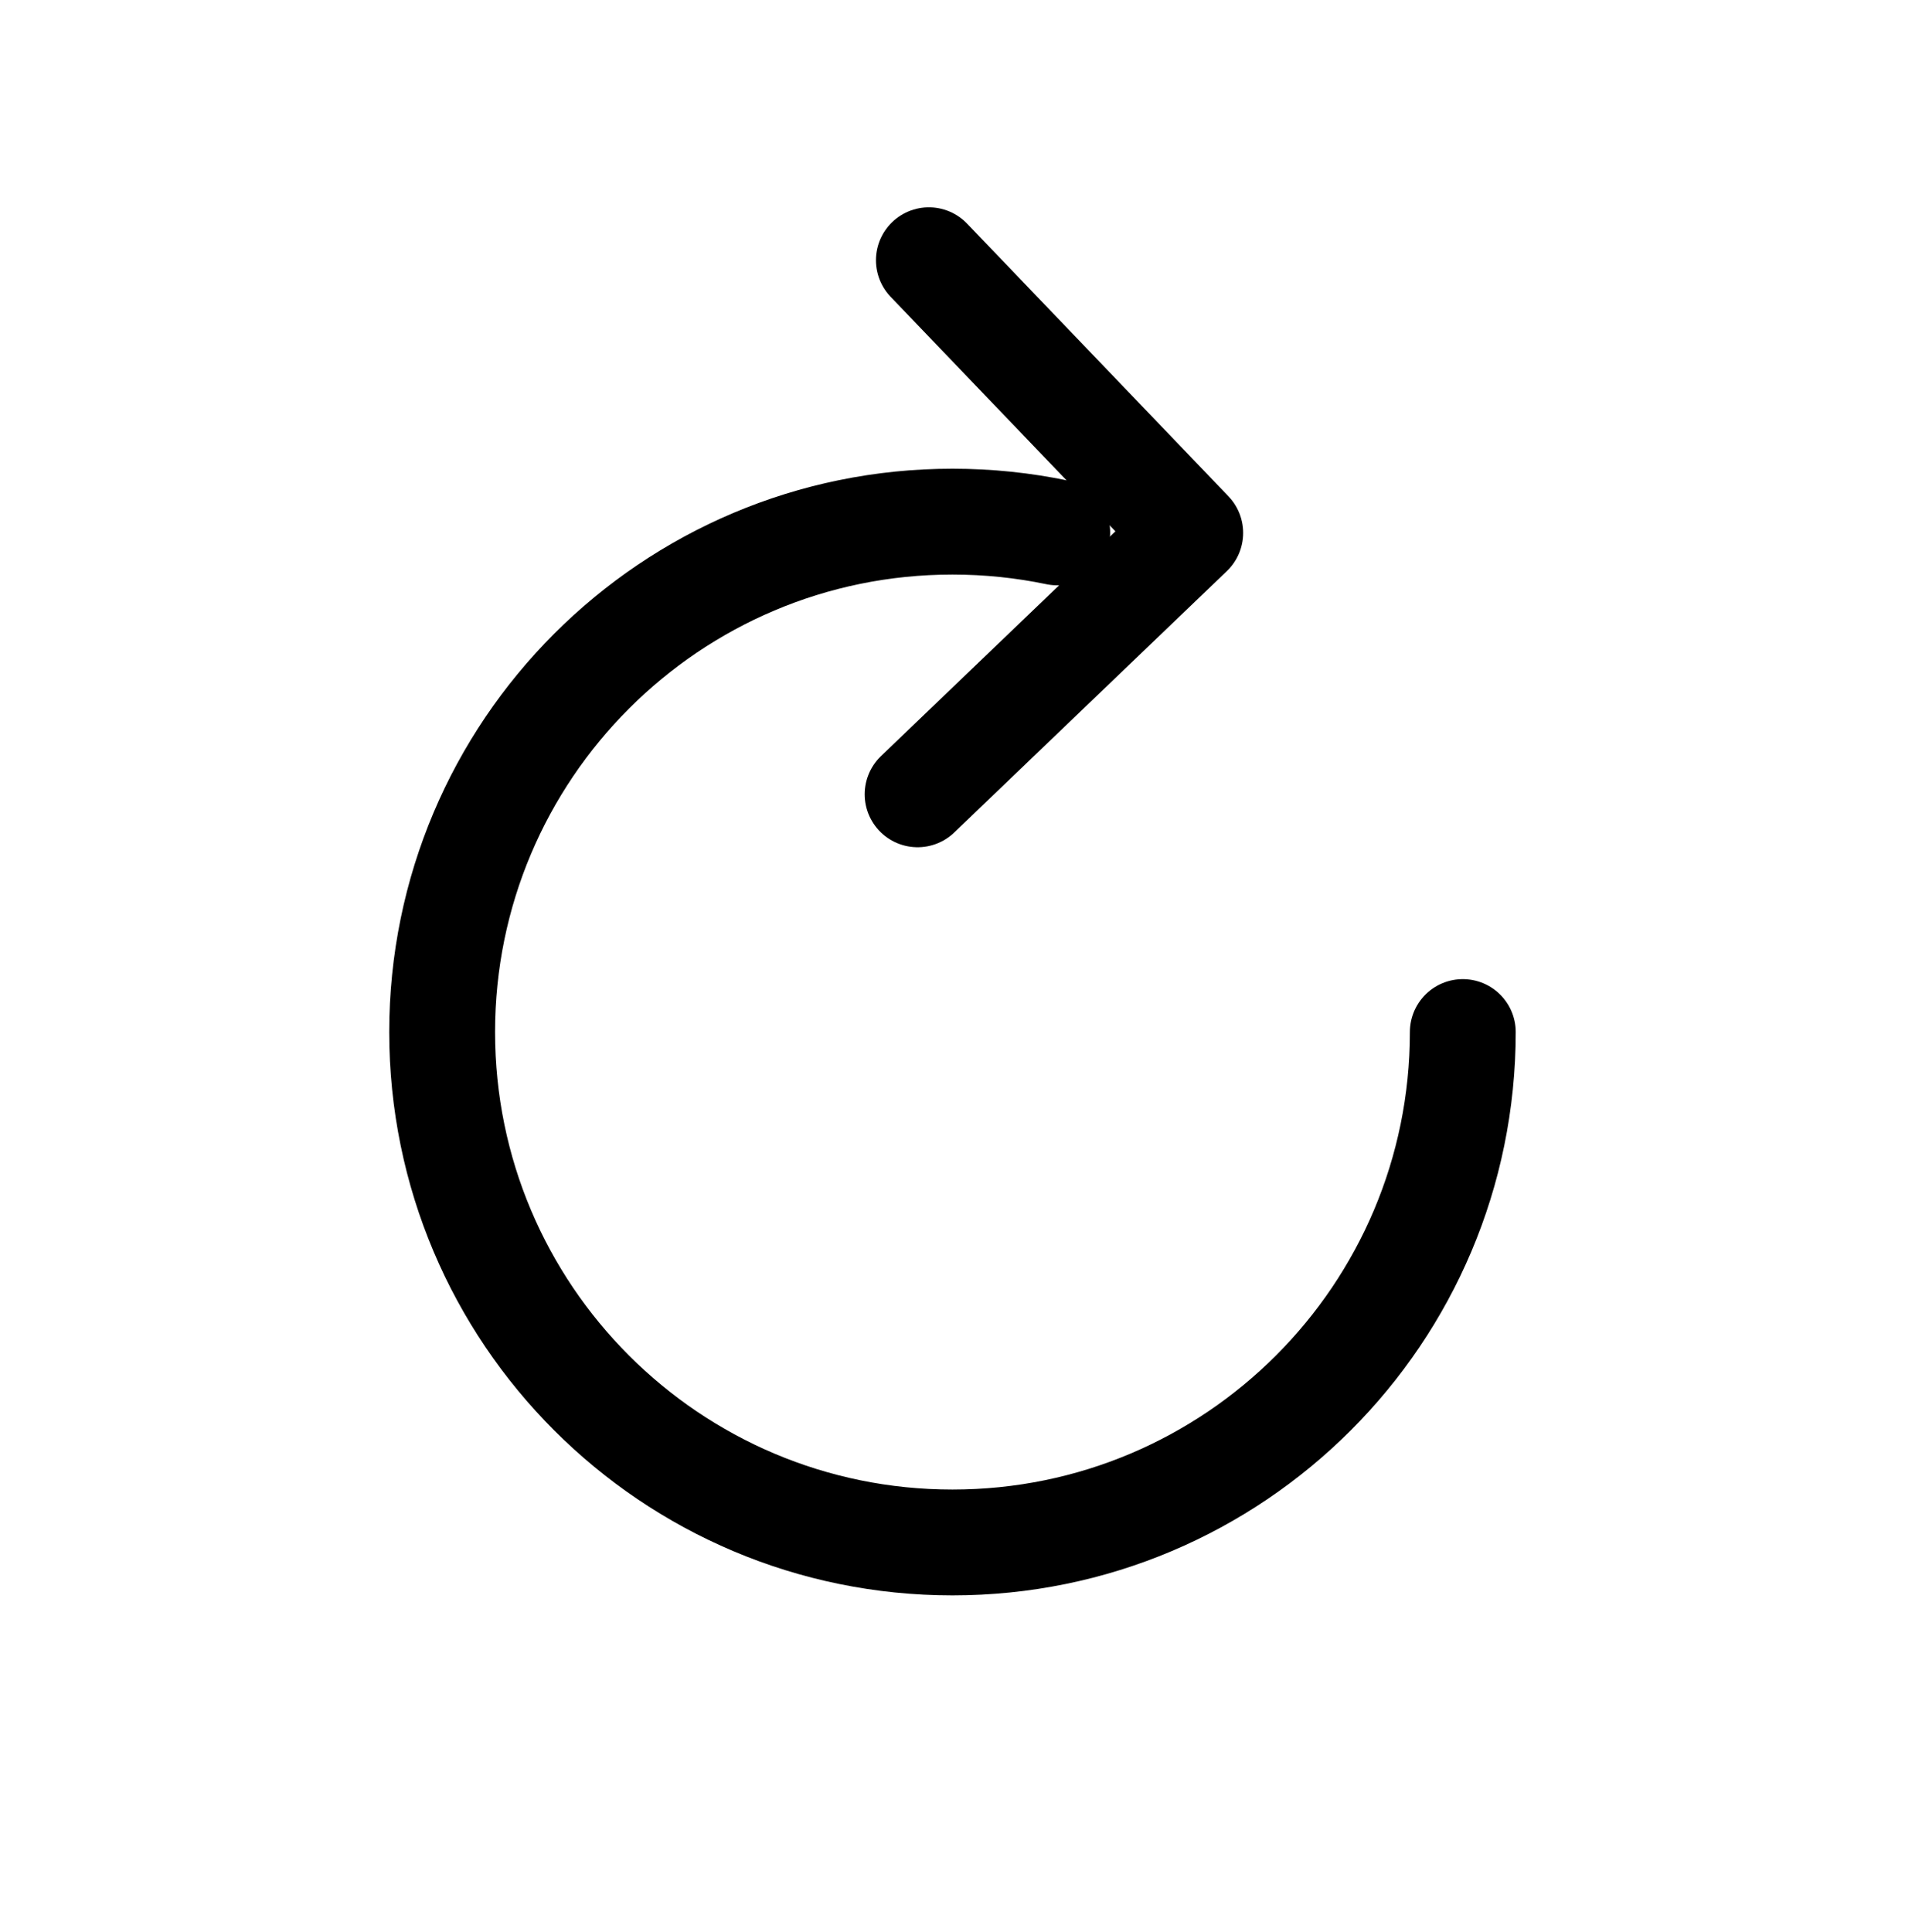
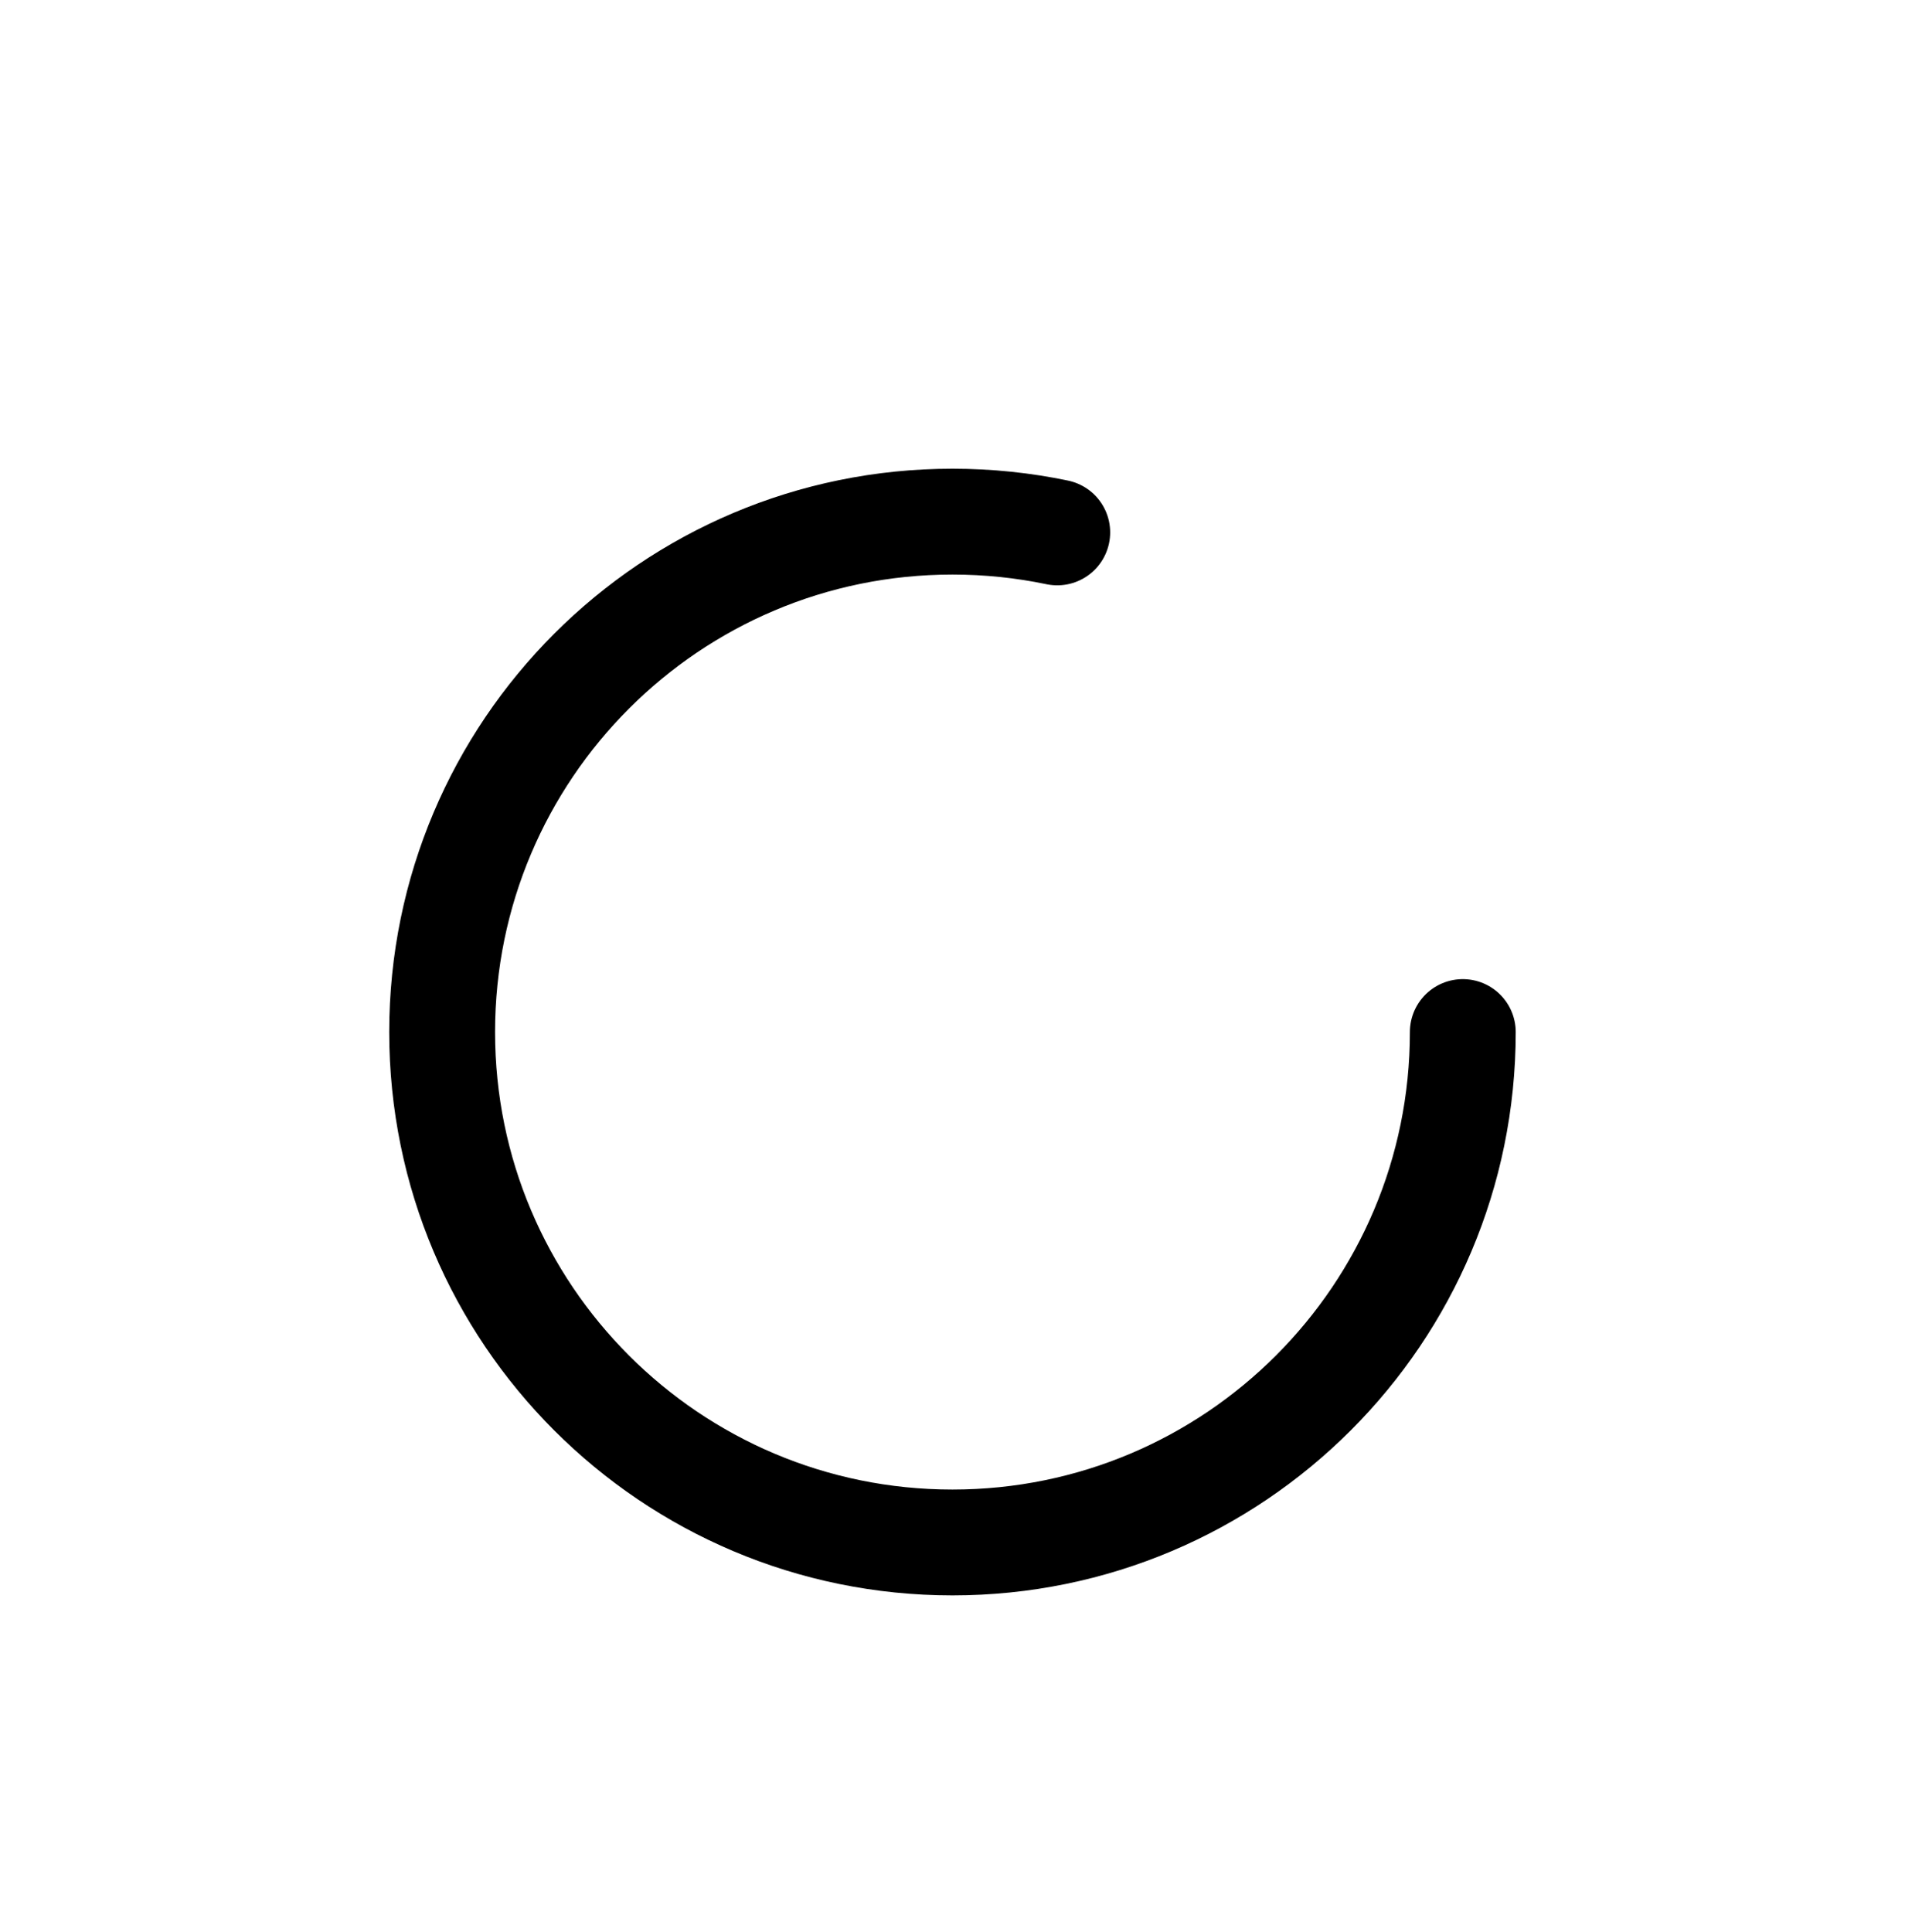
<svg xmlns="http://www.w3.org/2000/svg" width="72" height="73" viewBox="0 0 72 73" fill="none">
  <path d="M55.287 39C55.287 49.653 46.651 58.288 35.999 58.288C25.346 58.288 16.711 49.653 16.711 39C16.711 28.348 25.346 19.712 35.999 19.712C37.356 19.712 38.681 19.852 39.959 20.119" stroke="black" stroke-width="4" stroke-linecap="round" />
-   <path d="M35.107 9.834L44.985 20.138L34.681 30.016" stroke="black" stroke-width="4" stroke-linecap="round" stroke-linejoin="round" />
</svg>